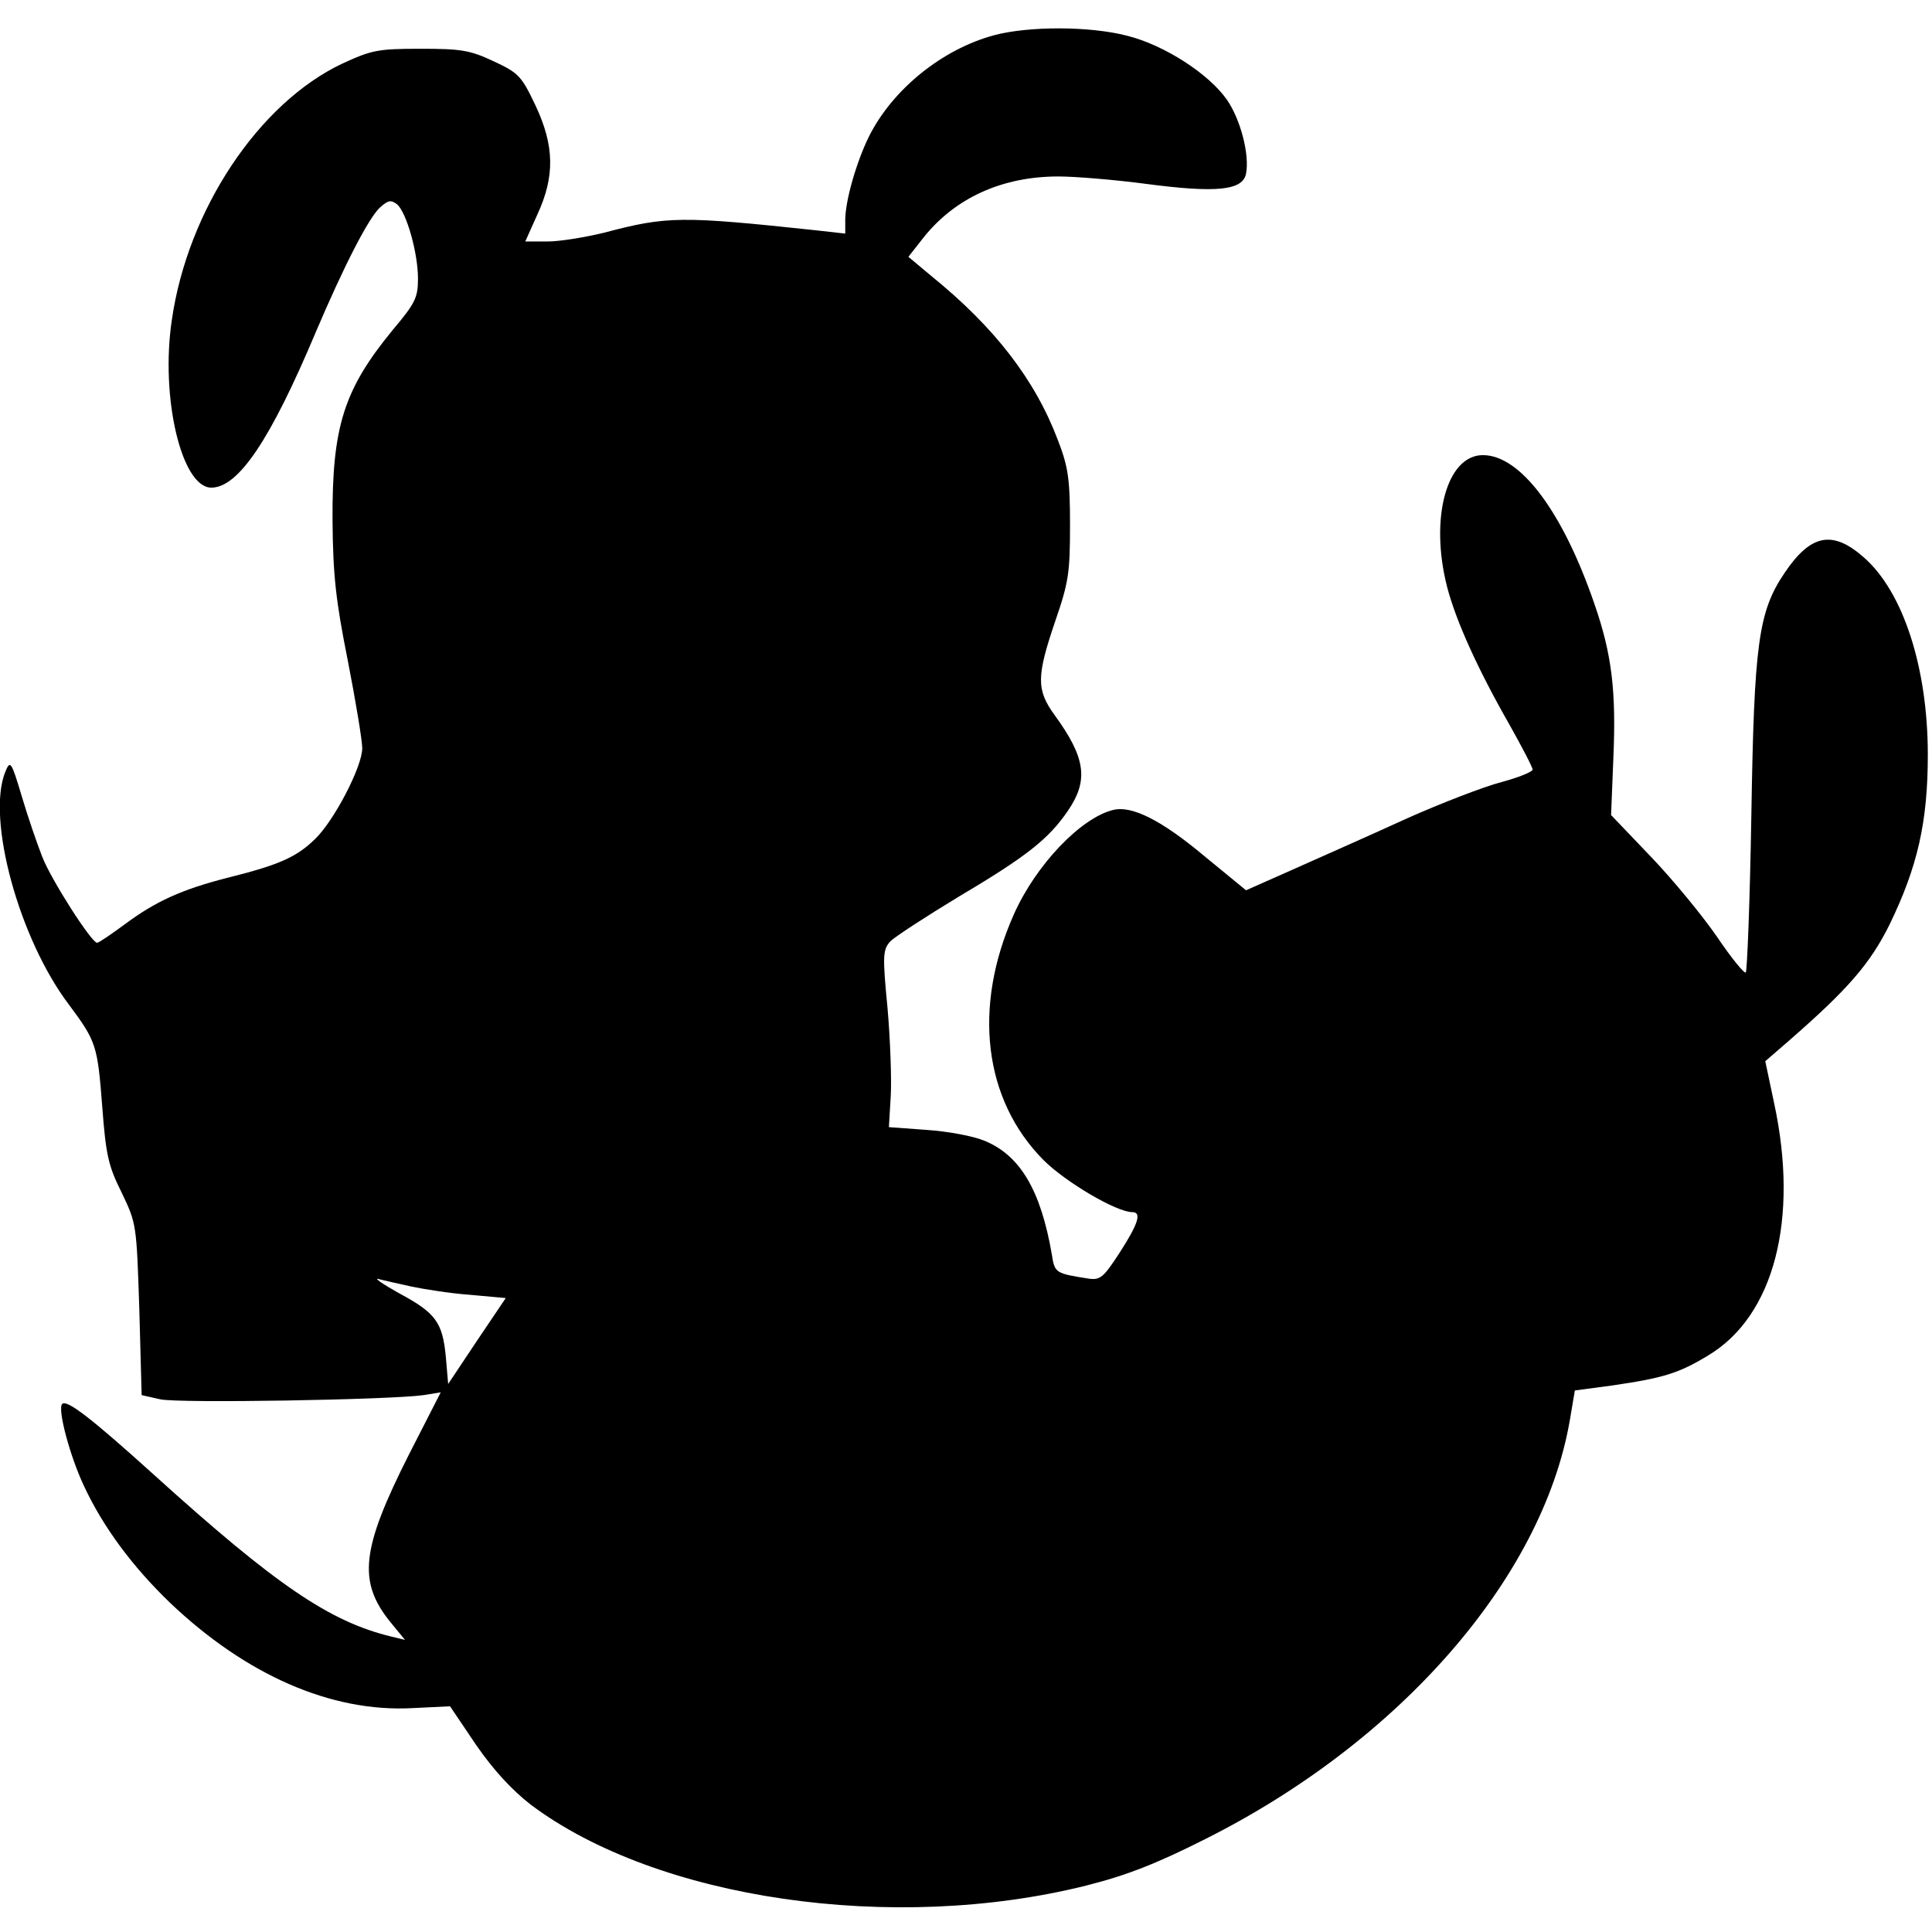
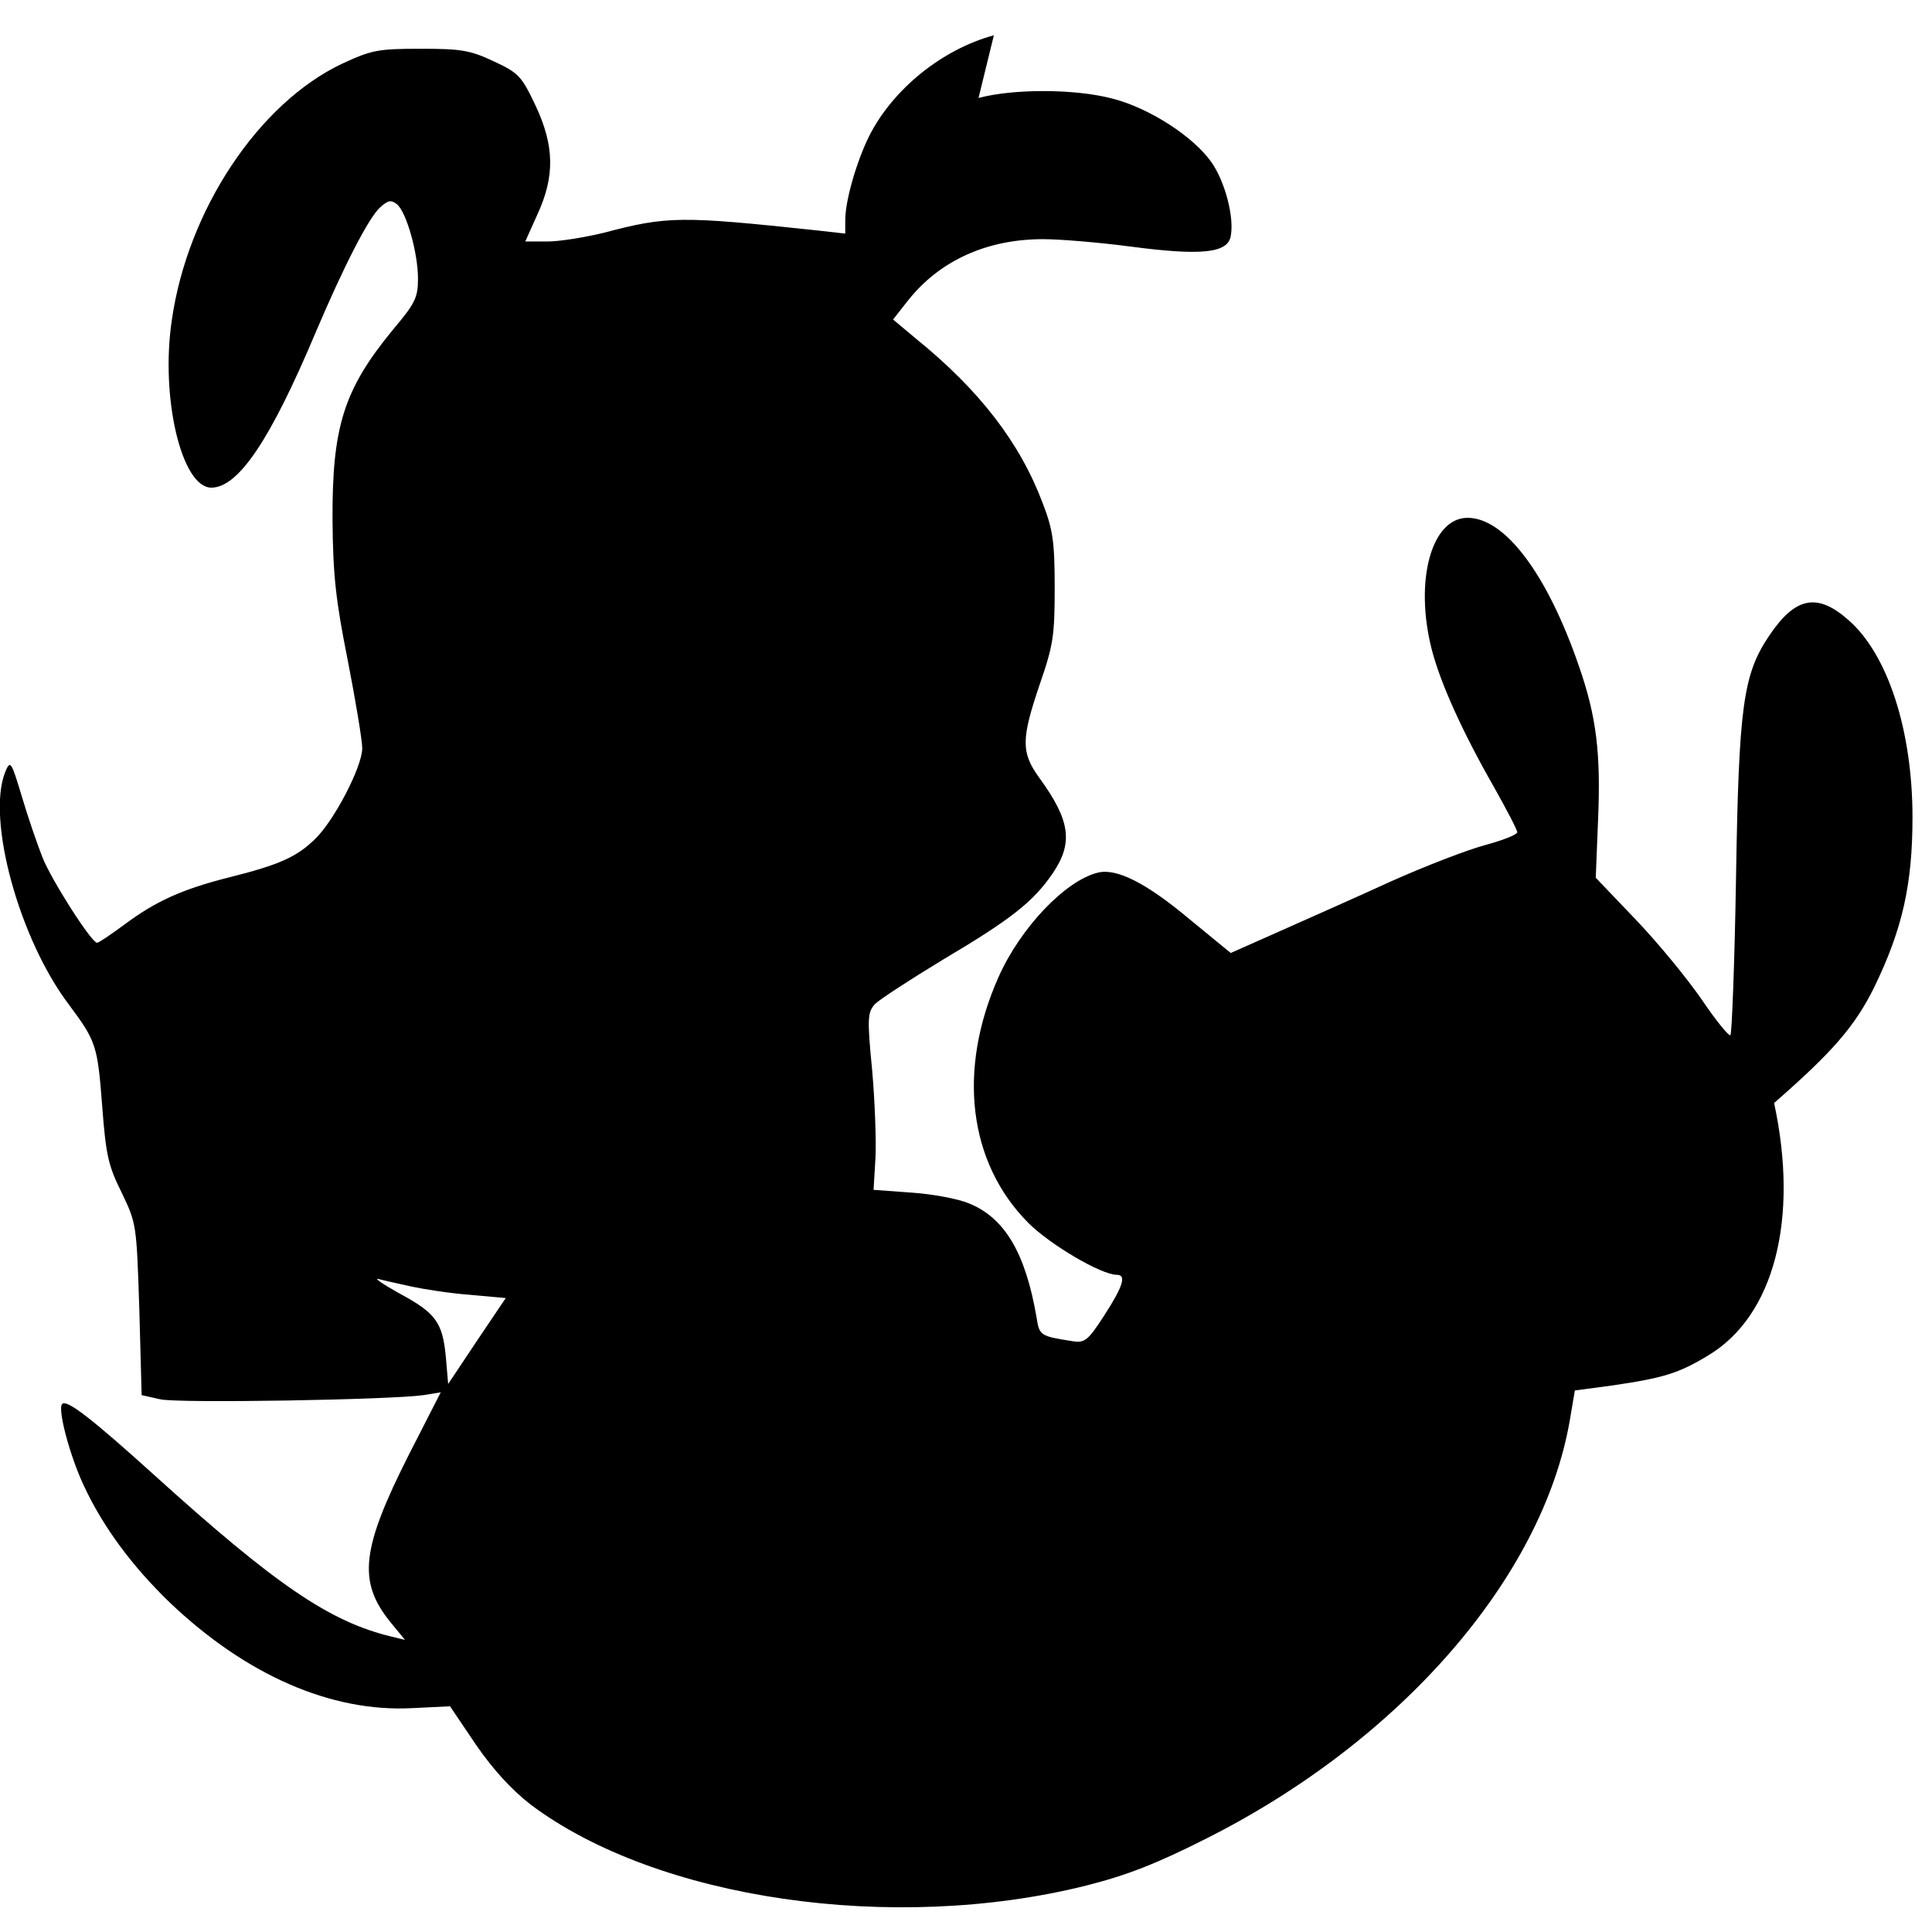
<svg xmlns="http://www.w3.org/2000/svg" version="1.0" width="416pt" height="416pt" viewBox="0 0 416 416" preserveAspectRatio="xMidYMid meet">
  <g transform="translate(0,416) scale(0.1,-0.1)" fill="#000000" stroke="none">
-     <path d="M2140 4084 c-111 -30 -218 -116 -269 -218 -27 -55 -51 -138 -51 -180 l0 -29 -62 7 c-291 31 -321 31 -457 -5 -41 -10 -96 -19 -122 -19 l-48 0 26 58 c38 82 37 148 -4 235 -30 63 -36 70 -90 95 -51 24 -70 27 -158 27 -92 0 -105 -3 -168 -32 -180 -85 -333 -315 -367 -552 -25 -167 21 -361 85 -361 58 0 127 102 225 335 60 141 114 247 139 269 17 15 23 16 36 6 20 -17 45 -104 45 -160 0 -41 -6 -53 -54 -110 -106 -129 -131 -209 -130 -410 1 -119 7 -173 33 -303 17 -87 31 -172 31 -188 0 -40 -61 -157 -102 -196 -39 -38 -76 -55 -184 -82 -103 -26 -159 -52 -225 -101 -30 -22 -56 -40 -60 -40 -12 0 -99 136 -118 185 -11 28 -31 86 -44 130 -23 77 -25 79 -36 52 -40 -101 30 -359 138 -501 58 -78 61 -87 71 -217 8 -106 13 -129 42 -187 32 -67 32 -68 38 -252 l5 -184 40 -9 c40 -9 498 -1 567 9 l37 6 -69 -135 c-102 -202 -110 -272 -40 -359 l32 -39 -29 7 c-133 32 -249 111 -511 348 -135 122 -188 163 -198 153 -11 -10 17 -114 47 -177 41 -88 104 -173 185 -251 164 -156 347 -236 521 -227 l82 4 56 -83 c38 -55 77 -97 118 -129 272 -204 780 -278 1196 -174 87 22 151 47 256 100 419 210 726 562 785 901 l11 65 82 11 c109 16 142 26 206 65 141 85 195 293 141 543 l-19 90 52 45 c126 110 174 165 216 250 60 124 82 220 82 365 0 187 -53 351 -138 425 -67 59 -114 50 -170 -33 -57 -84 -66 -152 -72 -524 -3 -182 -9 -334 -12 -337 -3 -3 -31 31 -62 77 -31 45 -95 123 -142 172 l-86 90 5 125 c6 141 -3 221 -41 330 -68 198 -159 320 -240 320 -78 0 -115 -136 -77 -284 19 -73 66 -177 134 -296 27 -48 50 -92 50 -97 0 -5 -30 -17 -67 -27 -38 -10 -129 -45 -203 -78 -74 -34 -183 -82 -241 -108 l-106 -47 -89 73 c-93 78 -157 110 -197 100 -70 -17 -167 -119 -214 -225 -89 -200 -65 -399 64 -529 47 -47 157 -112 191 -112 21 0 13 -25 -27 -87 -35 -54 -42 -60 -68 -56 -70 11 -72 12 -78 51 -24 140 -69 215 -146 246 -24 10 -79 20 -123 23 l-82 6 4 67 c2 36 -1 122 -7 190 -11 113 -10 125 6 143 10 10 76 53 147 96 145 86 194 124 236 186 44 65 38 113 -29 205 -40 55 -39 84 1 202 29 84 32 104 32 208 0 99 -4 125 -26 182 -49 130 -136 243 -273 354 l-49 41 33 42 c68 85 169 131 290 131 36 0 121 -7 189 -16 152 -20 208 -14 215 22 8 41 -12 117 -41 159 -39 56 -135 118 -215 138 -81 21 -212 21 -287 1z m-1255 -2694 c28 -6 85 -15 127 -18 l77 -7 -62 -92 -62 -93 -5 58 c-7 75 -22 95 -100 137 -36 20 -56 34 -45 31 11 -3 43 -10 70 -16z" />
+     <path d="M2140 4084 c-111 -30 -218 -116 -269 -218 -27 -55 -51 -138 -51 -180 l0 -29 -62 7 c-291 31 -321 31 -457 -5 -41 -10 -96 -19 -122 -19 l-48 0 26 58 c38 82 37 148 -4 235 -30 63 -36 70 -90 95 -51 24 -70 27 -158 27 -92 0 -105 -3 -168 -32 -180 -85 -333 -315 -367 -552 -25 -167 21 -361 85 -361 58 0 127 102 225 335 60 141 114 247 139 269 17 15 23 16 36 6 20 -17 45 -104 45 -160 0 -41 -6 -53 -54 -110 -106 -129 -131 -209 -130 -410 1 -119 7 -173 33 -303 17 -87 31 -172 31 -188 0 -40 -61 -157 -102 -196 -39 -38 -76 -55 -184 -82 -103 -26 -159 -52 -225 -101 -30 -22 -56 -40 -60 -40 -12 0 -99 136 -118 185 -11 28 -31 86 -44 130 -23 77 -25 79 -36 52 -40 -101 30 -359 138 -501 58 -78 61 -87 71 -217 8 -106 13 -129 42 -187 32 -67 32 -68 38 -252 l5 -184 40 -9 c40 -9 498 -1 567 9 l37 6 -69 -135 c-102 -202 -110 -272 -40 -359 l32 -39 -29 7 c-133 32 -249 111 -511 348 -135 122 -188 163 -198 153 -11 -10 17 -114 47 -177 41 -88 104 -173 185 -251 164 -156 347 -236 521 -227 l82 4 56 -83 c38 -55 77 -97 118 -129 272 -204 780 -278 1196 -174 87 22 151 47 256 100 419 210 726 562 785 901 l11 65 82 11 c109 16 142 26 206 65 141 85 195 293 141 543 c126 110 174 165 216 250 60 124 82 220 82 365 0 187 -53 351 -138 425 -67 59 -114 50 -170 -33 -57 -84 -66 -152 -72 -524 -3 -182 -9 -334 -12 -337 -3 -3 -31 31 -62 77 -31 45 -95 123 -142 172 l-86 90 5 125 c6 141 -3 221 -41 330 -68 198 -159 320 -240 320 -78 0 -115 -136 -77 -284 19 -73 66 -177 134 -296 27 -48 50 -92 50 -97 0 -5 -30 -17 -67 -27 -38 -10 -129 -45 -203 -78 -74 -34 -183 -82 -241 -108 l-106 -47 -89 73 c-93 78 -157 110 -197 100 -70 -17 -167 -119 -214 -225 -89 -200 -65 -399 64 -529 47 -47 157 -112 191 -112 21 0 13 -25 -27 -87 -35 -54 -42 -60 -68 -56 -70 11 -72 12 -78 51 -24 140 -69 215 -146 246 -24 10 -79 20 -123 23 l-82 6 4 67 c2 36 -1 122 -7 190 -11 113 -10 125 6 143 10 10 76 53 147 96 145 86 194 124 236 186 44 65 38 113 -29 205 -40 55 -39 84 1 202 29 84 32 104 32 208 0 99 -4 125 -26 182 -49 130 -136 243 -273 354 l-49 41 33 42 c68 85 169 131 290 131 36 0 121 -7 189 -16 152 -20 208 -14 215 22 8 41 -12 117 -41 159 -39 56 -135 118 -215 138 -81 21 -212 21 -287 1z m-1255 -2694 c28 -6 85 -15 127 -18 l77 -7 -62 -92 -62 -93 -5 58 c-7 75 -22 95 -100 137 -36 20 -56 34 -45 31 11 -3 43 -10 70 -16z" />
  </g>
</svg>